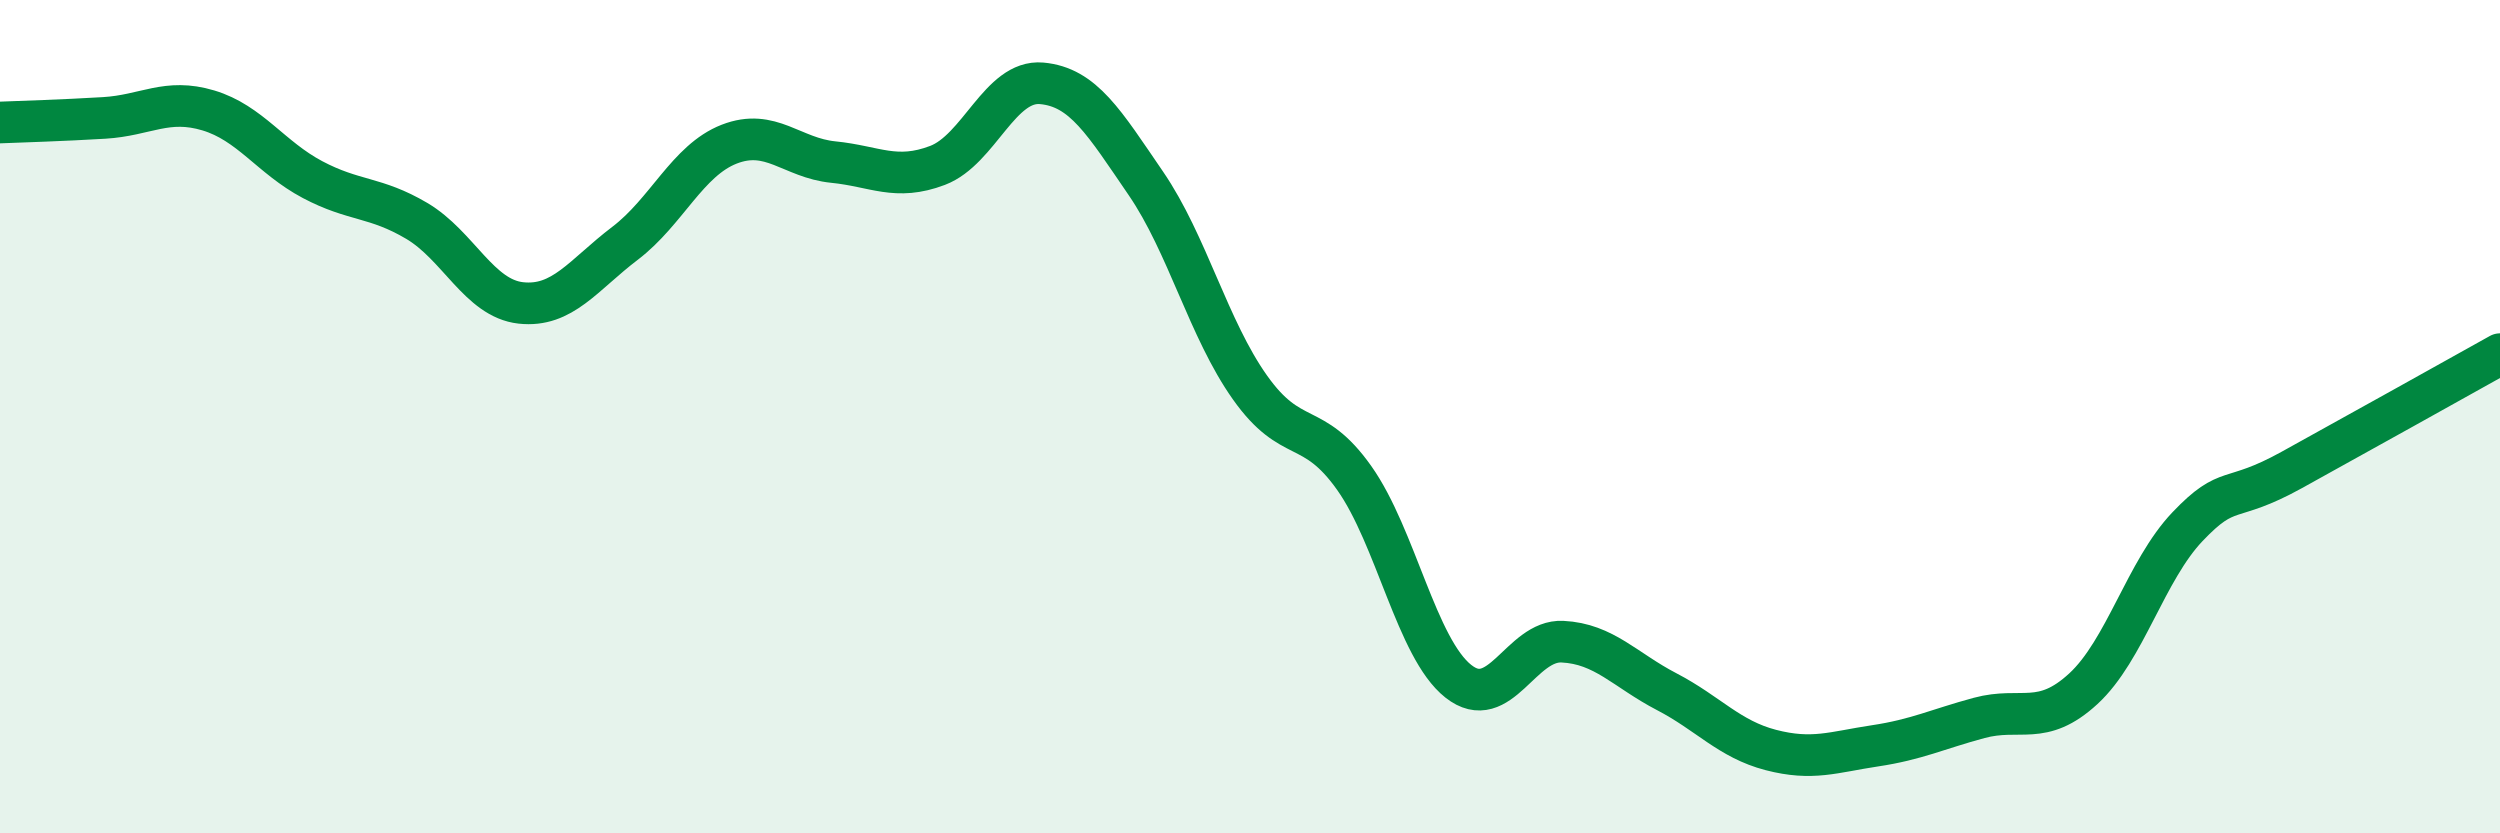
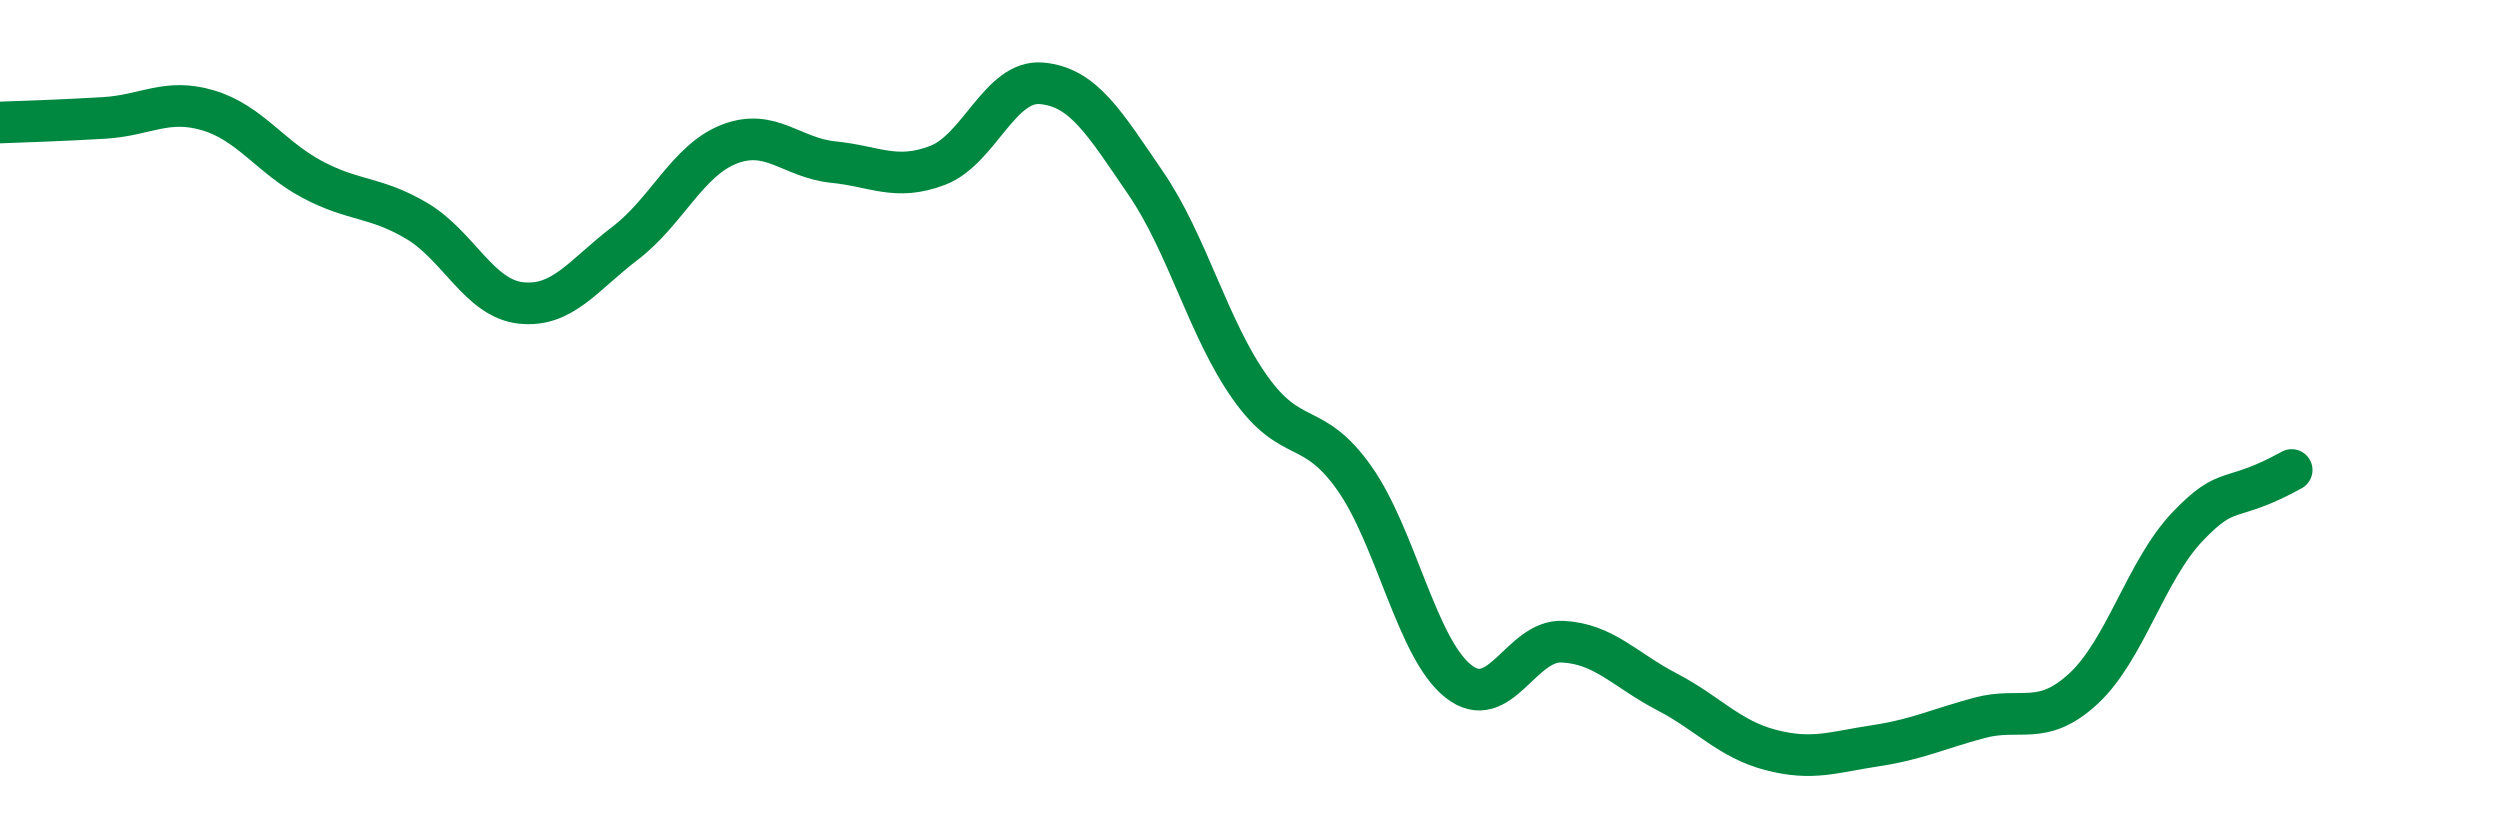
<svg xmlns="http://www.w3.org/2000/svg" width="60" height="20" viewBox="0 0 60 20">
-   <path d="M 0,2.94 C 0.5,2.92 1.5,2.89 2.5,2.83 C 3.5,2.77 4,2.35 5,2.65 C 6,2.95 6.5,3.78 7.5,4.31 C 8.5,4.84 9,4.71 10,5.3 C 11,5.89 11.5,7.16 12.5,7.27 C 13.5,7.38 14,6.6 15,5.84 C 16,5.08 16.5,3.85 17.5,3.46 C 18.5,3.07 19,3.79 20,3.89 C 21,3.99 21.5,4.35 22.5,3.97 C 23.5,3.59 24,1.91 25,2 C 26,2.09 26.5,2.94 27.5,4.4 C 28.5,5.86 29,7.89 30,9.3 C 31,10.71 31.5,10.06 32.5,11.47 C 33.5,12.88 34,15.56 35,16.35 C 36,17.14 36.5,15.35 37.5,15.4 C 38.5,15.45 39,16.08 40,16.6 C 41,17.12 41.5,17.74 42.5,18 C 43.5,18.26 44,18.05 45,17.9 C 46,17.75 46.5,17.5 47.5,17.23 C 48.5,16.96 49,17.45 50,16.53 C 51,15.61 51.5,13.69 52.5,12.64 C 53.5,11.59 53.5,12.11 55,11.28 C 56.5,10.45 59,9.06 60,8.5L60 20L0 20Z" fill="#008740" opacity="0.1" stroke-linecap="round" stroke-linejoin="round" />
-   <path d="M 0,2.94 C 0.5,2.92 1.5,2.89 2.5,2.83 C 3.5,2.77 4,2.35 5,2.65 C 6,2.95 6.5,3.78 7.5,4.31 C 8.5,4.84 9,4.71 10,5.3 C 11,5.89 11.5,7.16 12.5,7.27 C 13.5,7.38 14,6.6 15,5.84 C 16,5.08 16.5,3.85 17.5,3.46 C 18.5,3.07 19,3.79 20,3.89 C 21,3.99 21.5,4.35 22.5,3.97 C 23.5,3.59 24,1.91 25,2 C 26,2.09 26.5,2.94 27.5,4.4 C 28.5,5.86 29,7.89 30,9.3 C 31,10.71 31.5,10.06 32.5,11.47 C 33.5,12.88 34,15.56 35,16.35 C 36,17.14 36.5,15.35 37.5,15.4 C 38.5,15.45 39,16.08 40,16.6 C 41,17.12 41.5,17.74 42.5,18 C 43.5,18.26 44,18.05 45,17.9 C 46,17.75 46.5,17.5 47.5,17.23 C 48.5,16.96 49,17.45 50,16.53 C 51,15.61 51.5,13.69 52.5,12.64 C 53.5,11.59 53.5,12.11 55,11.28 C 56.5,10.45 59,9.06 60,8.5" stroke="#008740" stroke-width="1" fill="none" stroke-linecap="round" stroke-linejoin="round" />
+   <path d="M 0,2.94 C 0.5,2.92 1.5,2.89 2.5,2.83 C 3.5,2.77 4,2.35 5,2.65 C 6,2.95 6.5,3.78 7.5,4.31 C 8.5,4.84 9,4.71 10,5.3 C 11,5.89 11.5,7.16 12.5,7.27 C 13.5,7.38 14,6.6 15,5.84 C 16,5.08 16.5,3.85 17.5,3.46 C 18.5,3.07 19,3.79 20,3.89 C 21,3.99 21.5,4.35 22.5,3.97 C 23.5,3.59 24,1.91 25,2 C 26,2.09 26.5,2.94 27.5,4.4 C 28.5,5.86 29,7.89 30,9.3 C 31,10.71 31.5,10.06 32.5,11.47 C 33.5,12.88 34,15.56 35,16.35 C 36,17.14 36.5,15.35 37.5,15.4 C 38.5,15.45 39,16.08 40,16.6 C 41,17.12 41.5,17.74 42.5,18 C 43.5,18.26 44,18.05 45,17.9 C 46,17.75 46.5,17.5 47.5,17.23 C 48.5,16.96 49,17.45 50,16.53 C 51,15.61 51.5,13.69 52.5,12.64 C 53.5,11.59 53.5,12.11 55,11.28 " stroke="#008740" stroke-width="1" fill="none" stroke-linecap="round" stroke-linejoin="round" />
</svg>